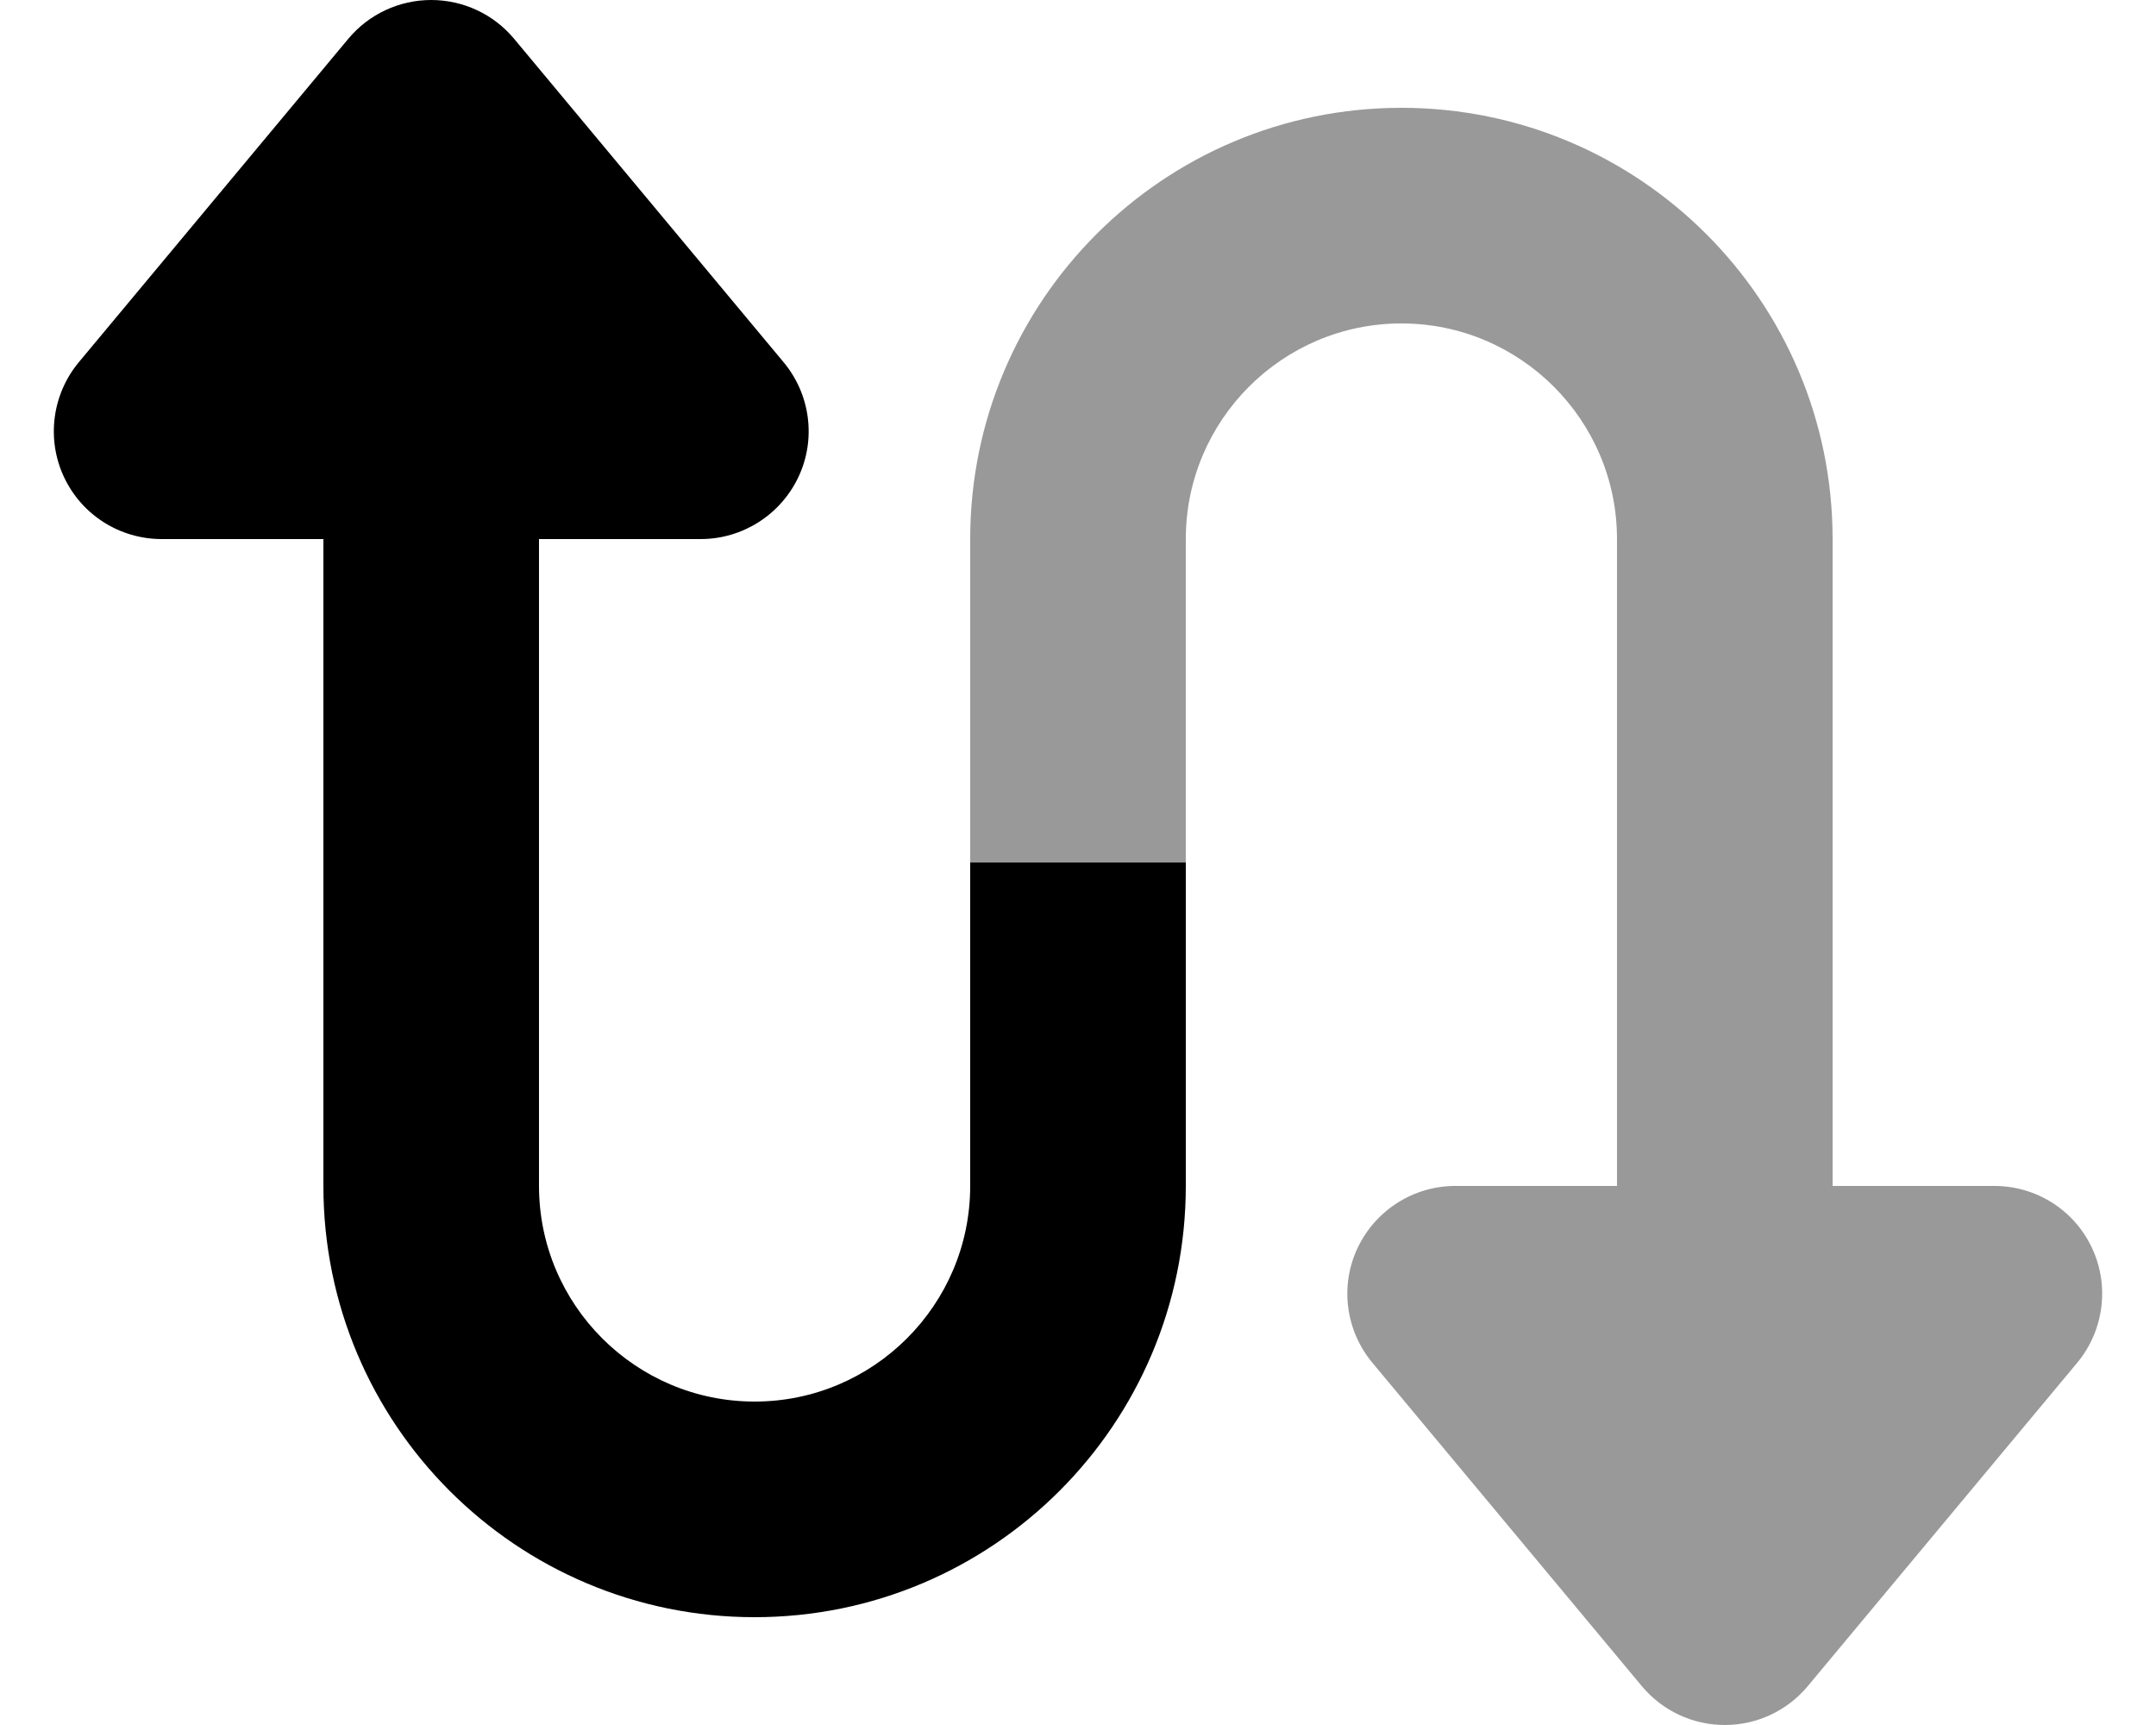
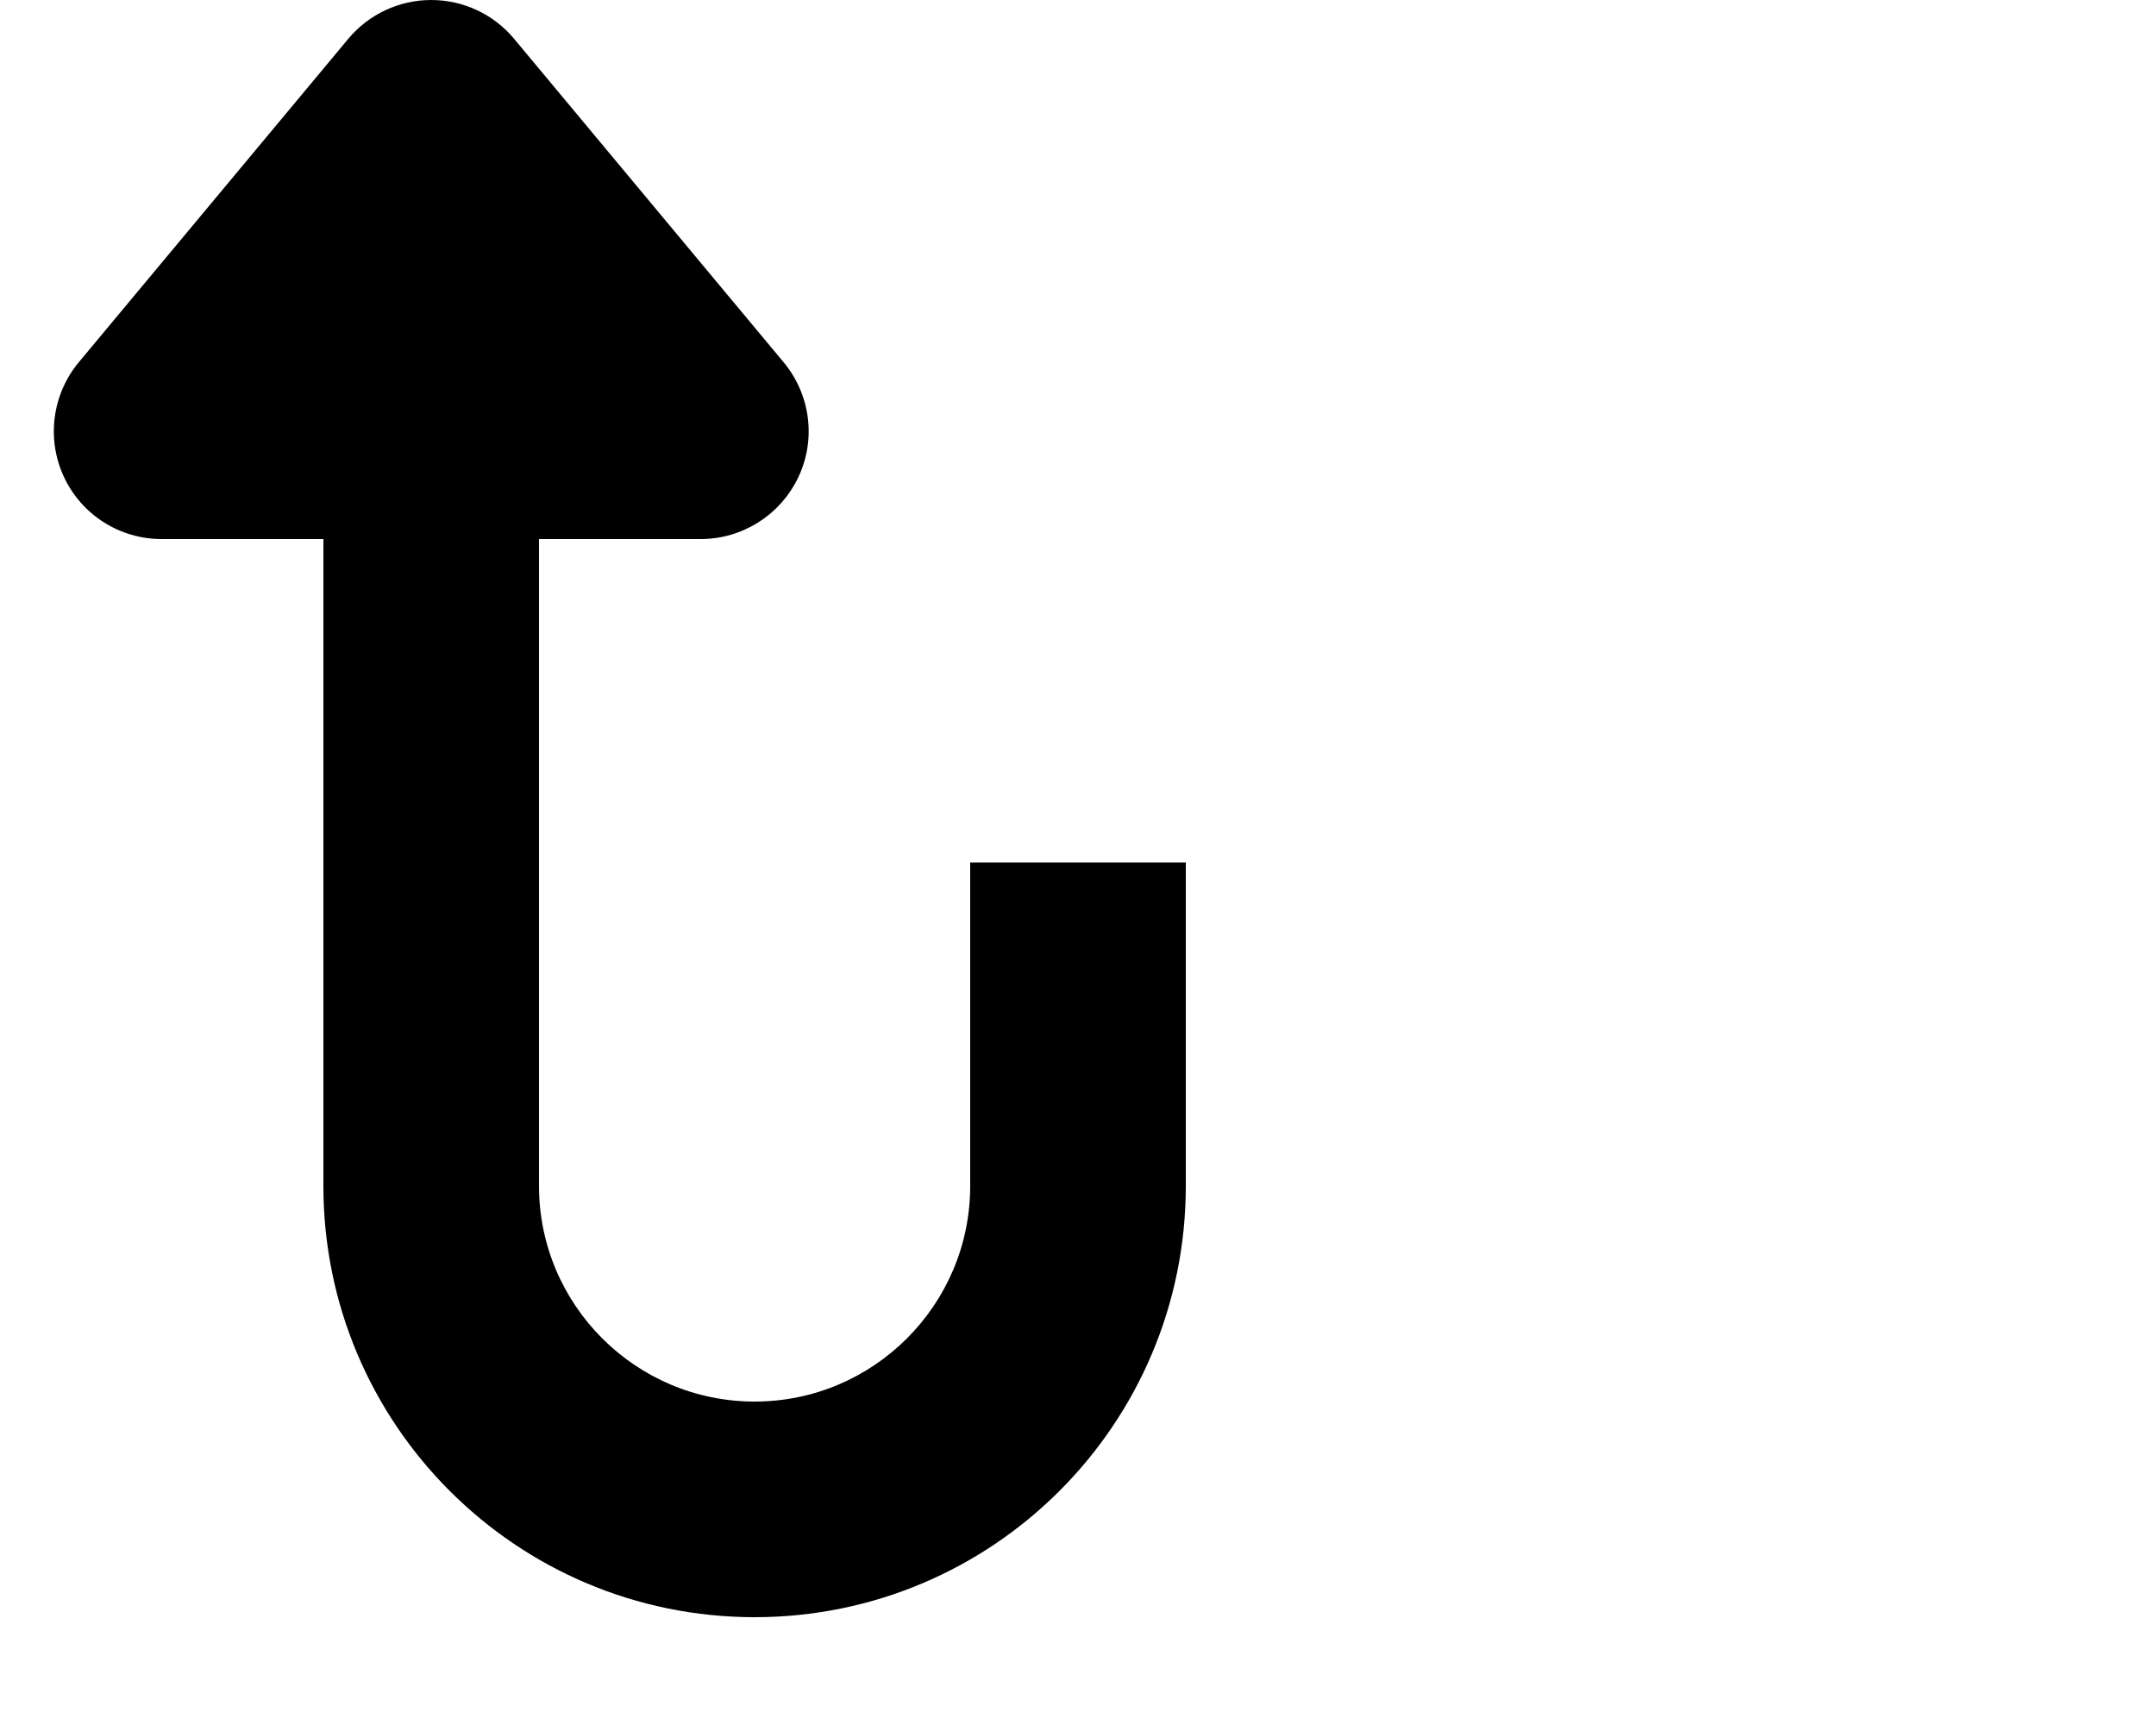
<svg xmlns="http://www.w3.org/2000/svg" viewBox="0 0 640 512">
-   <path class="fa-secondary" style="fill:inherit;opacity:.4;" d="M288 160l0 96 64 0 0-96c0-35.3 28.7-64 64-64s64 28.7 64 64l0 192-48 0c-12.4 0-23.7 7.2-29 18.4s-3.6 24.5 4.4 34.1l80 96c6.1 7.3 15.1 11.5 24.6 11.5s18.5-4.2 24.6-11.5l80-96c7.9-9.5 9.7-22.8 4.4-34.1s-16.6-18.4-29-18.4l-48 0 0-192c0-70.7-57.3-128-128-128s-128 57.3-128 128z" />
  <path class="fa-primary" style="fill:inherit;opacity:1;" d="M208 160c12.4 0 23.7-7.2 29-18.4s3.6-24.5-4.4-34.1l-80-96C146.5 4.2 137.5 0 128 0s-18.5 4.2-24.6 11.5l-80 96c-7.9 9.5-9.7 22.8-4.4 34.1S35.6 160 48 160l48 0 0 192c0 70.7 57.3 128 128 128s128-57.3 128-128l0-96-64 0 0 96c0 35.3-28.7 64-64 64s-64-28.7-64-64l0-192 48 0z" />
</svg>